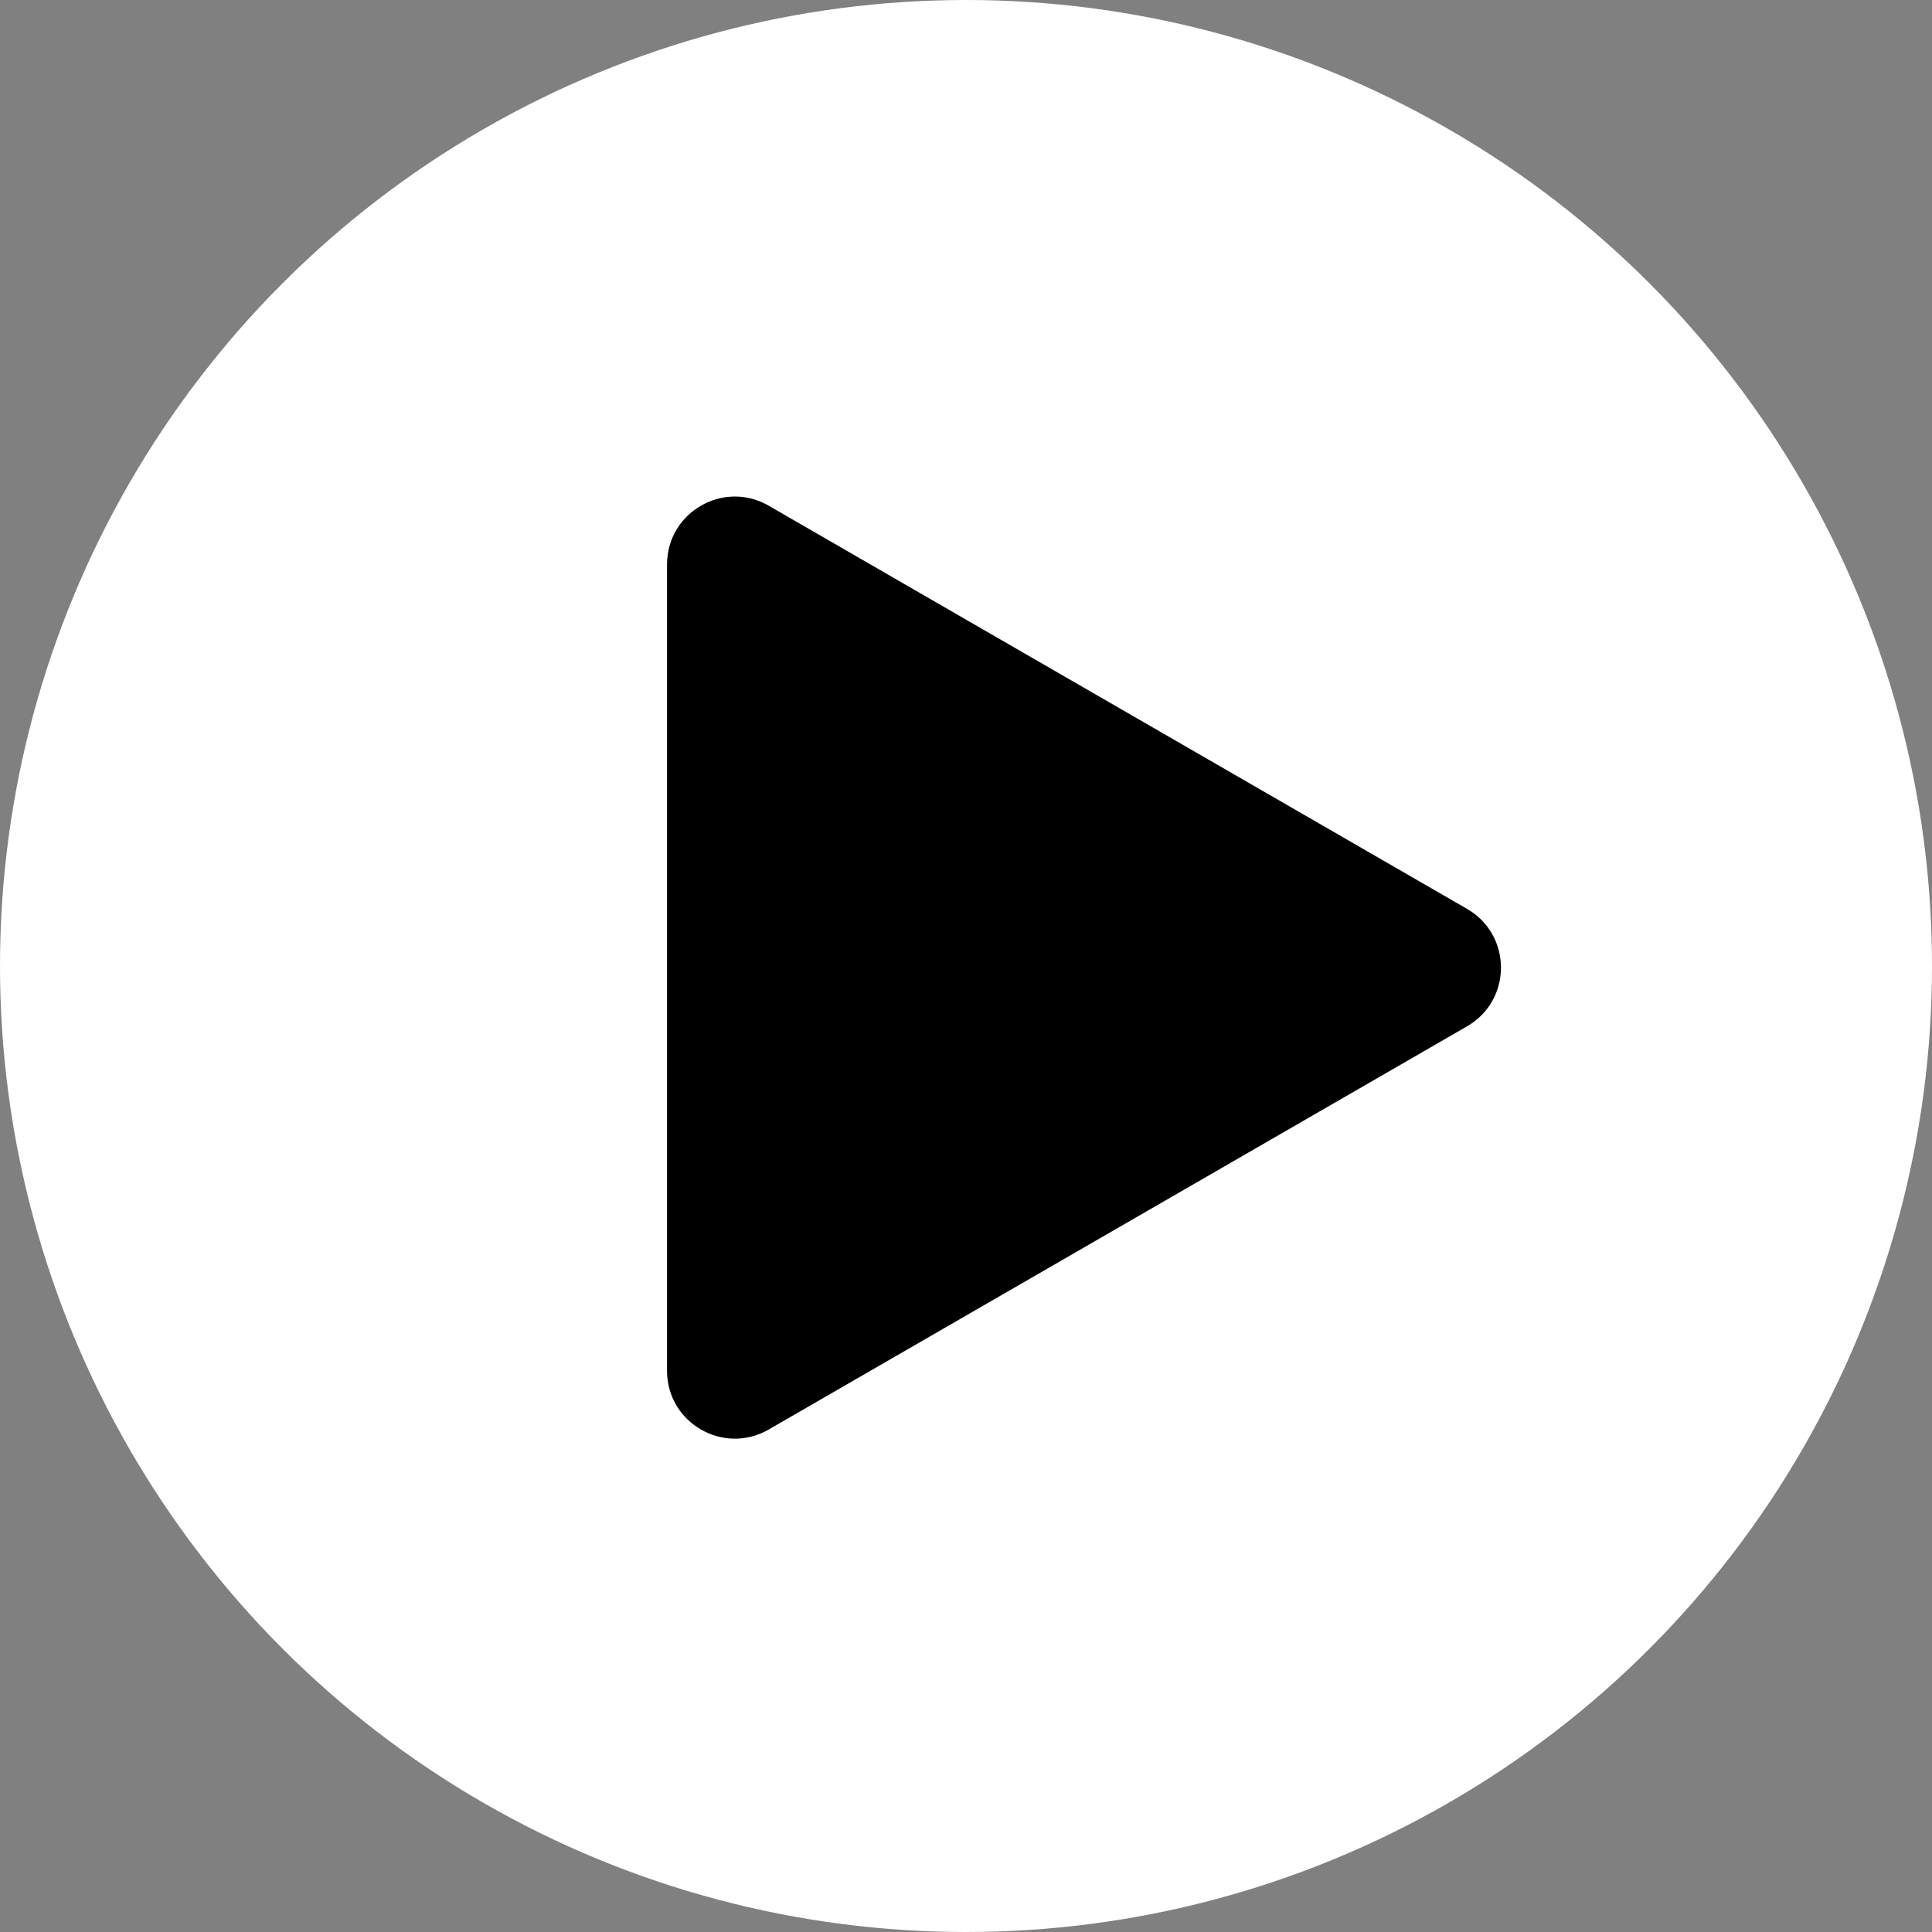
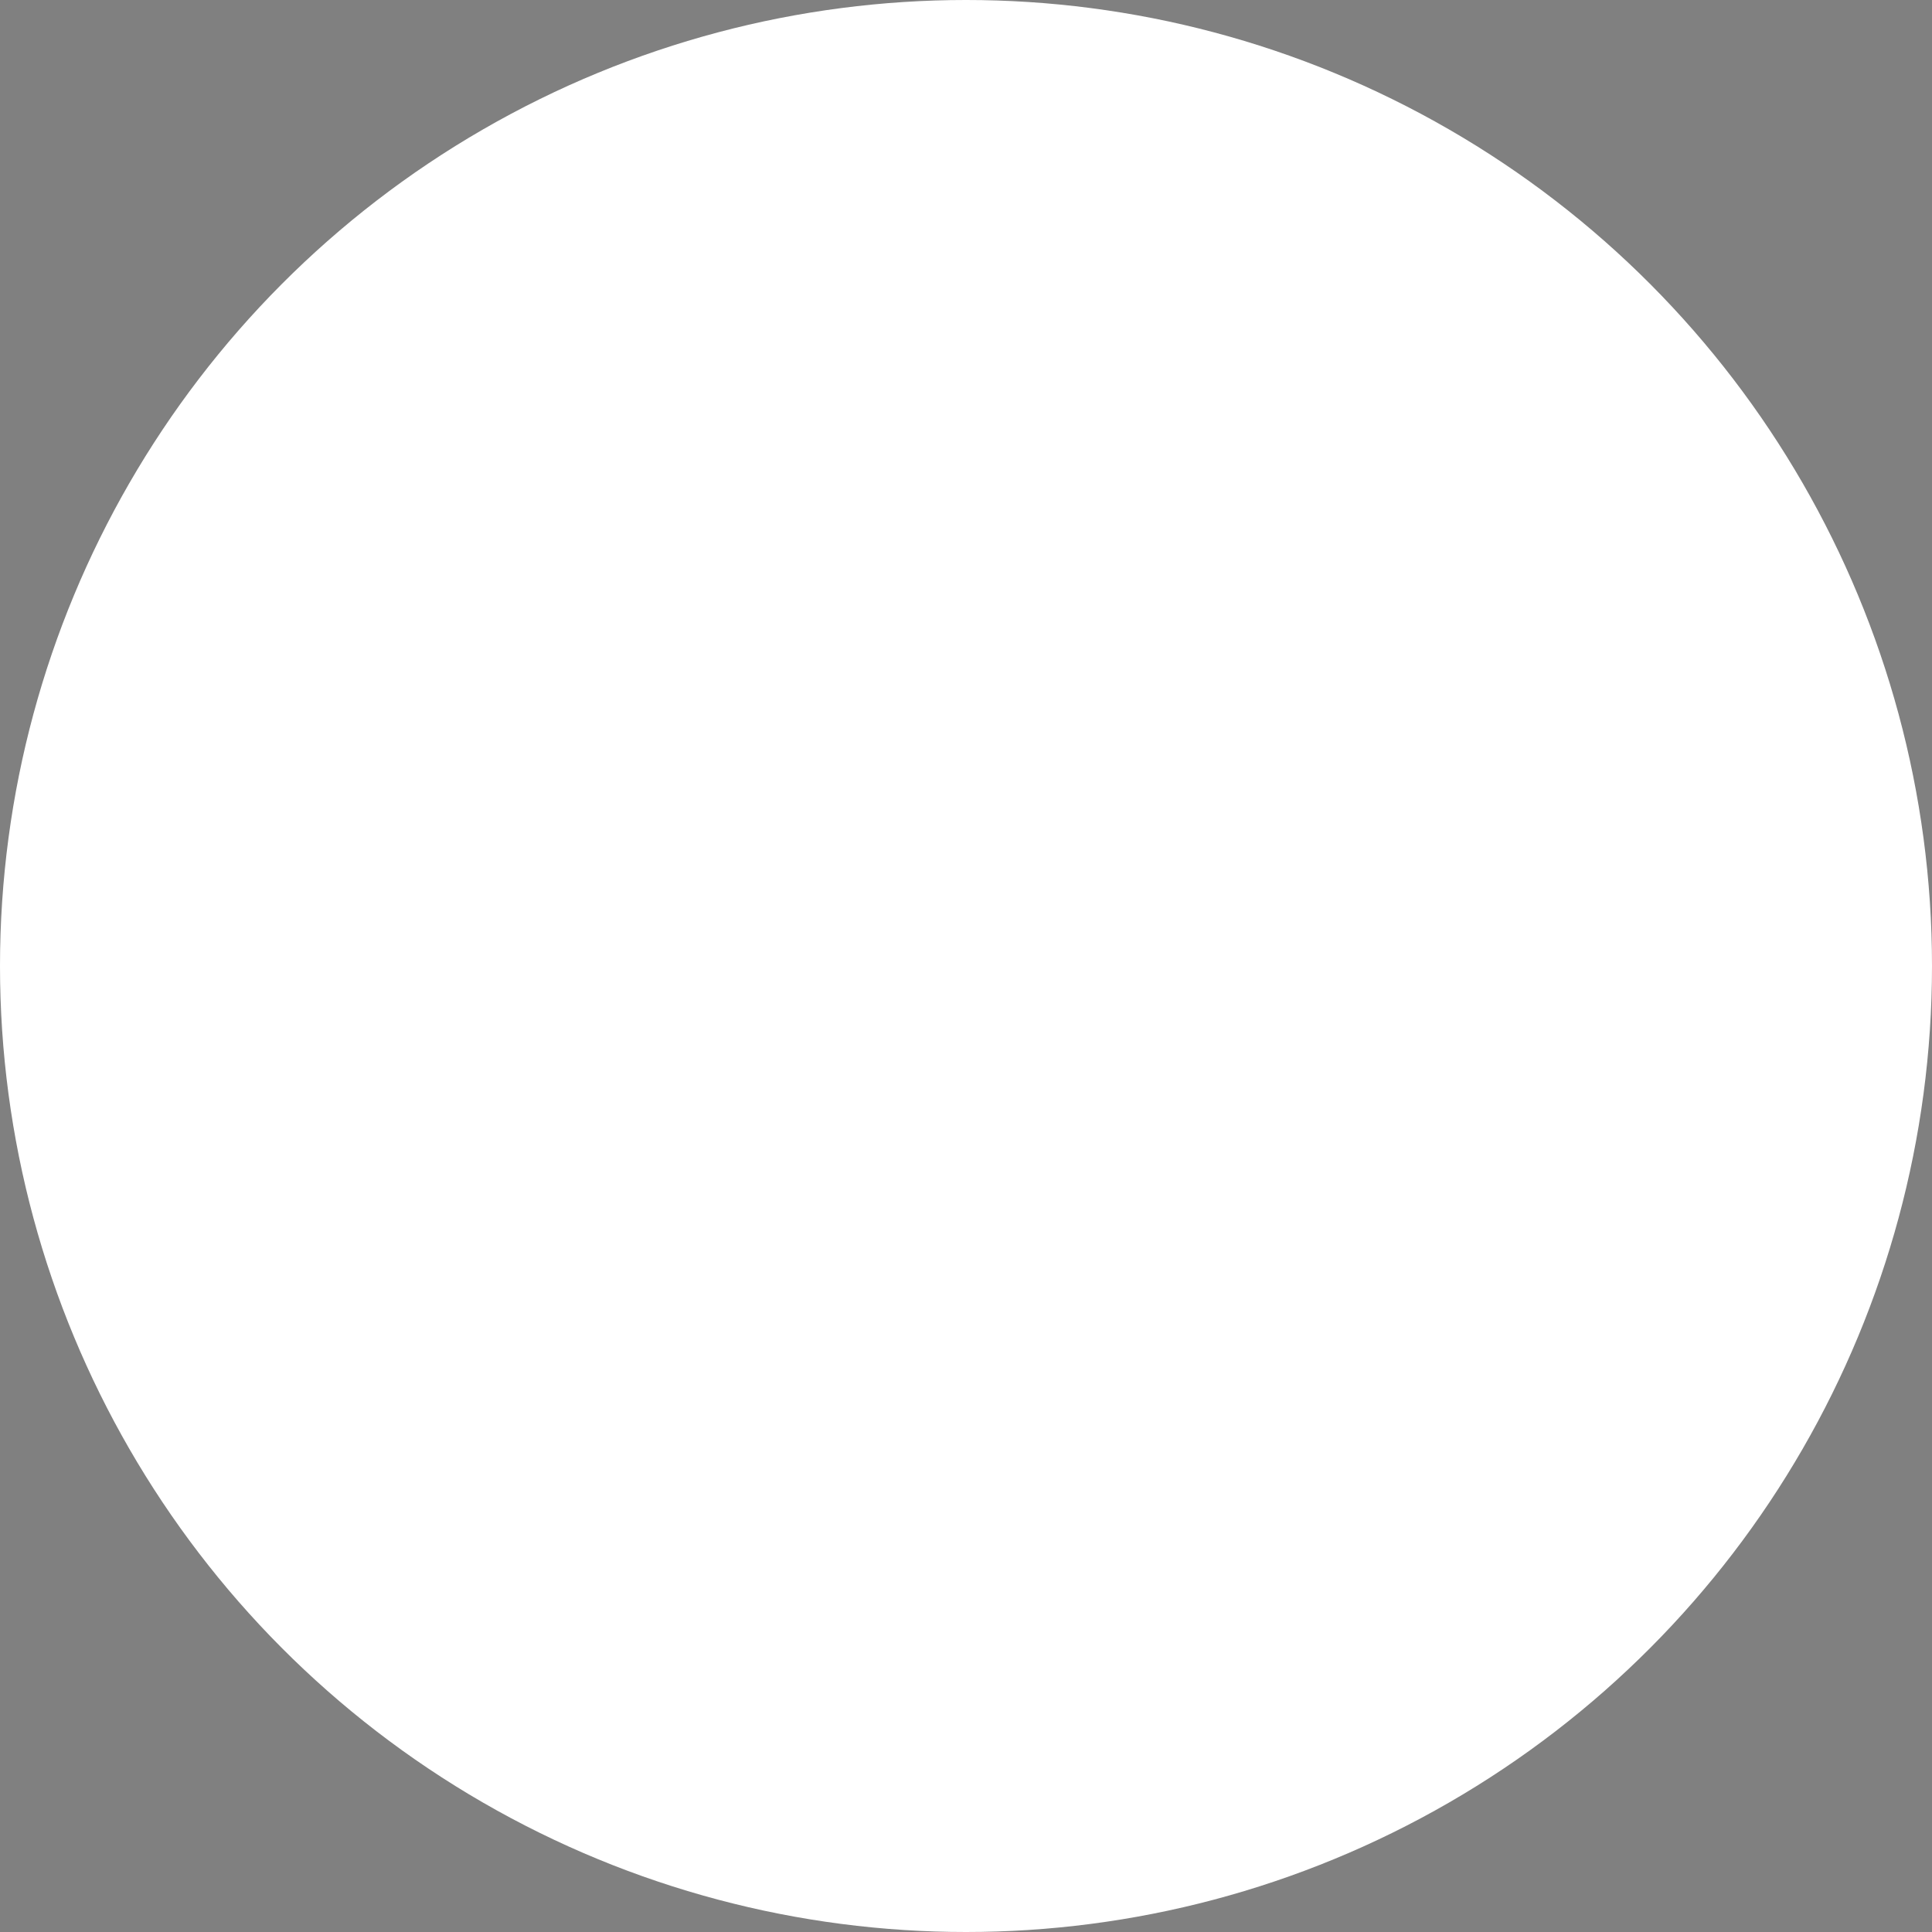
<svg xmlns="http://www.w3.org/2000/svg" width="601" height="601" viewBox="0 0 601 601" fill="none">
  <rect x="0" y="0" width="601" height="601" fill="#808080" stroke="none" />
  <g clip-path="url(#clip0_5871_877)">
    <circle cx="300.5" cy="300.5" r="300.5" fill="white" />
-     <path d="M456.371 282.739C470.428 290.855 470.428 311.145 456.371 319.261L239.129 444.686C225.072 452.802 207.5 442.657 207.5 426.425V175.575C207.5 159.343 225.072 149.198 239.129 157.314L456.371 282.739Z" fill="black" />
  </g>
  <defs>
    <clipPath id="clip0_5871_877">
      <rect width="601" height="601" fill="white" />
    </clipPath>
  </defs>
</svg>